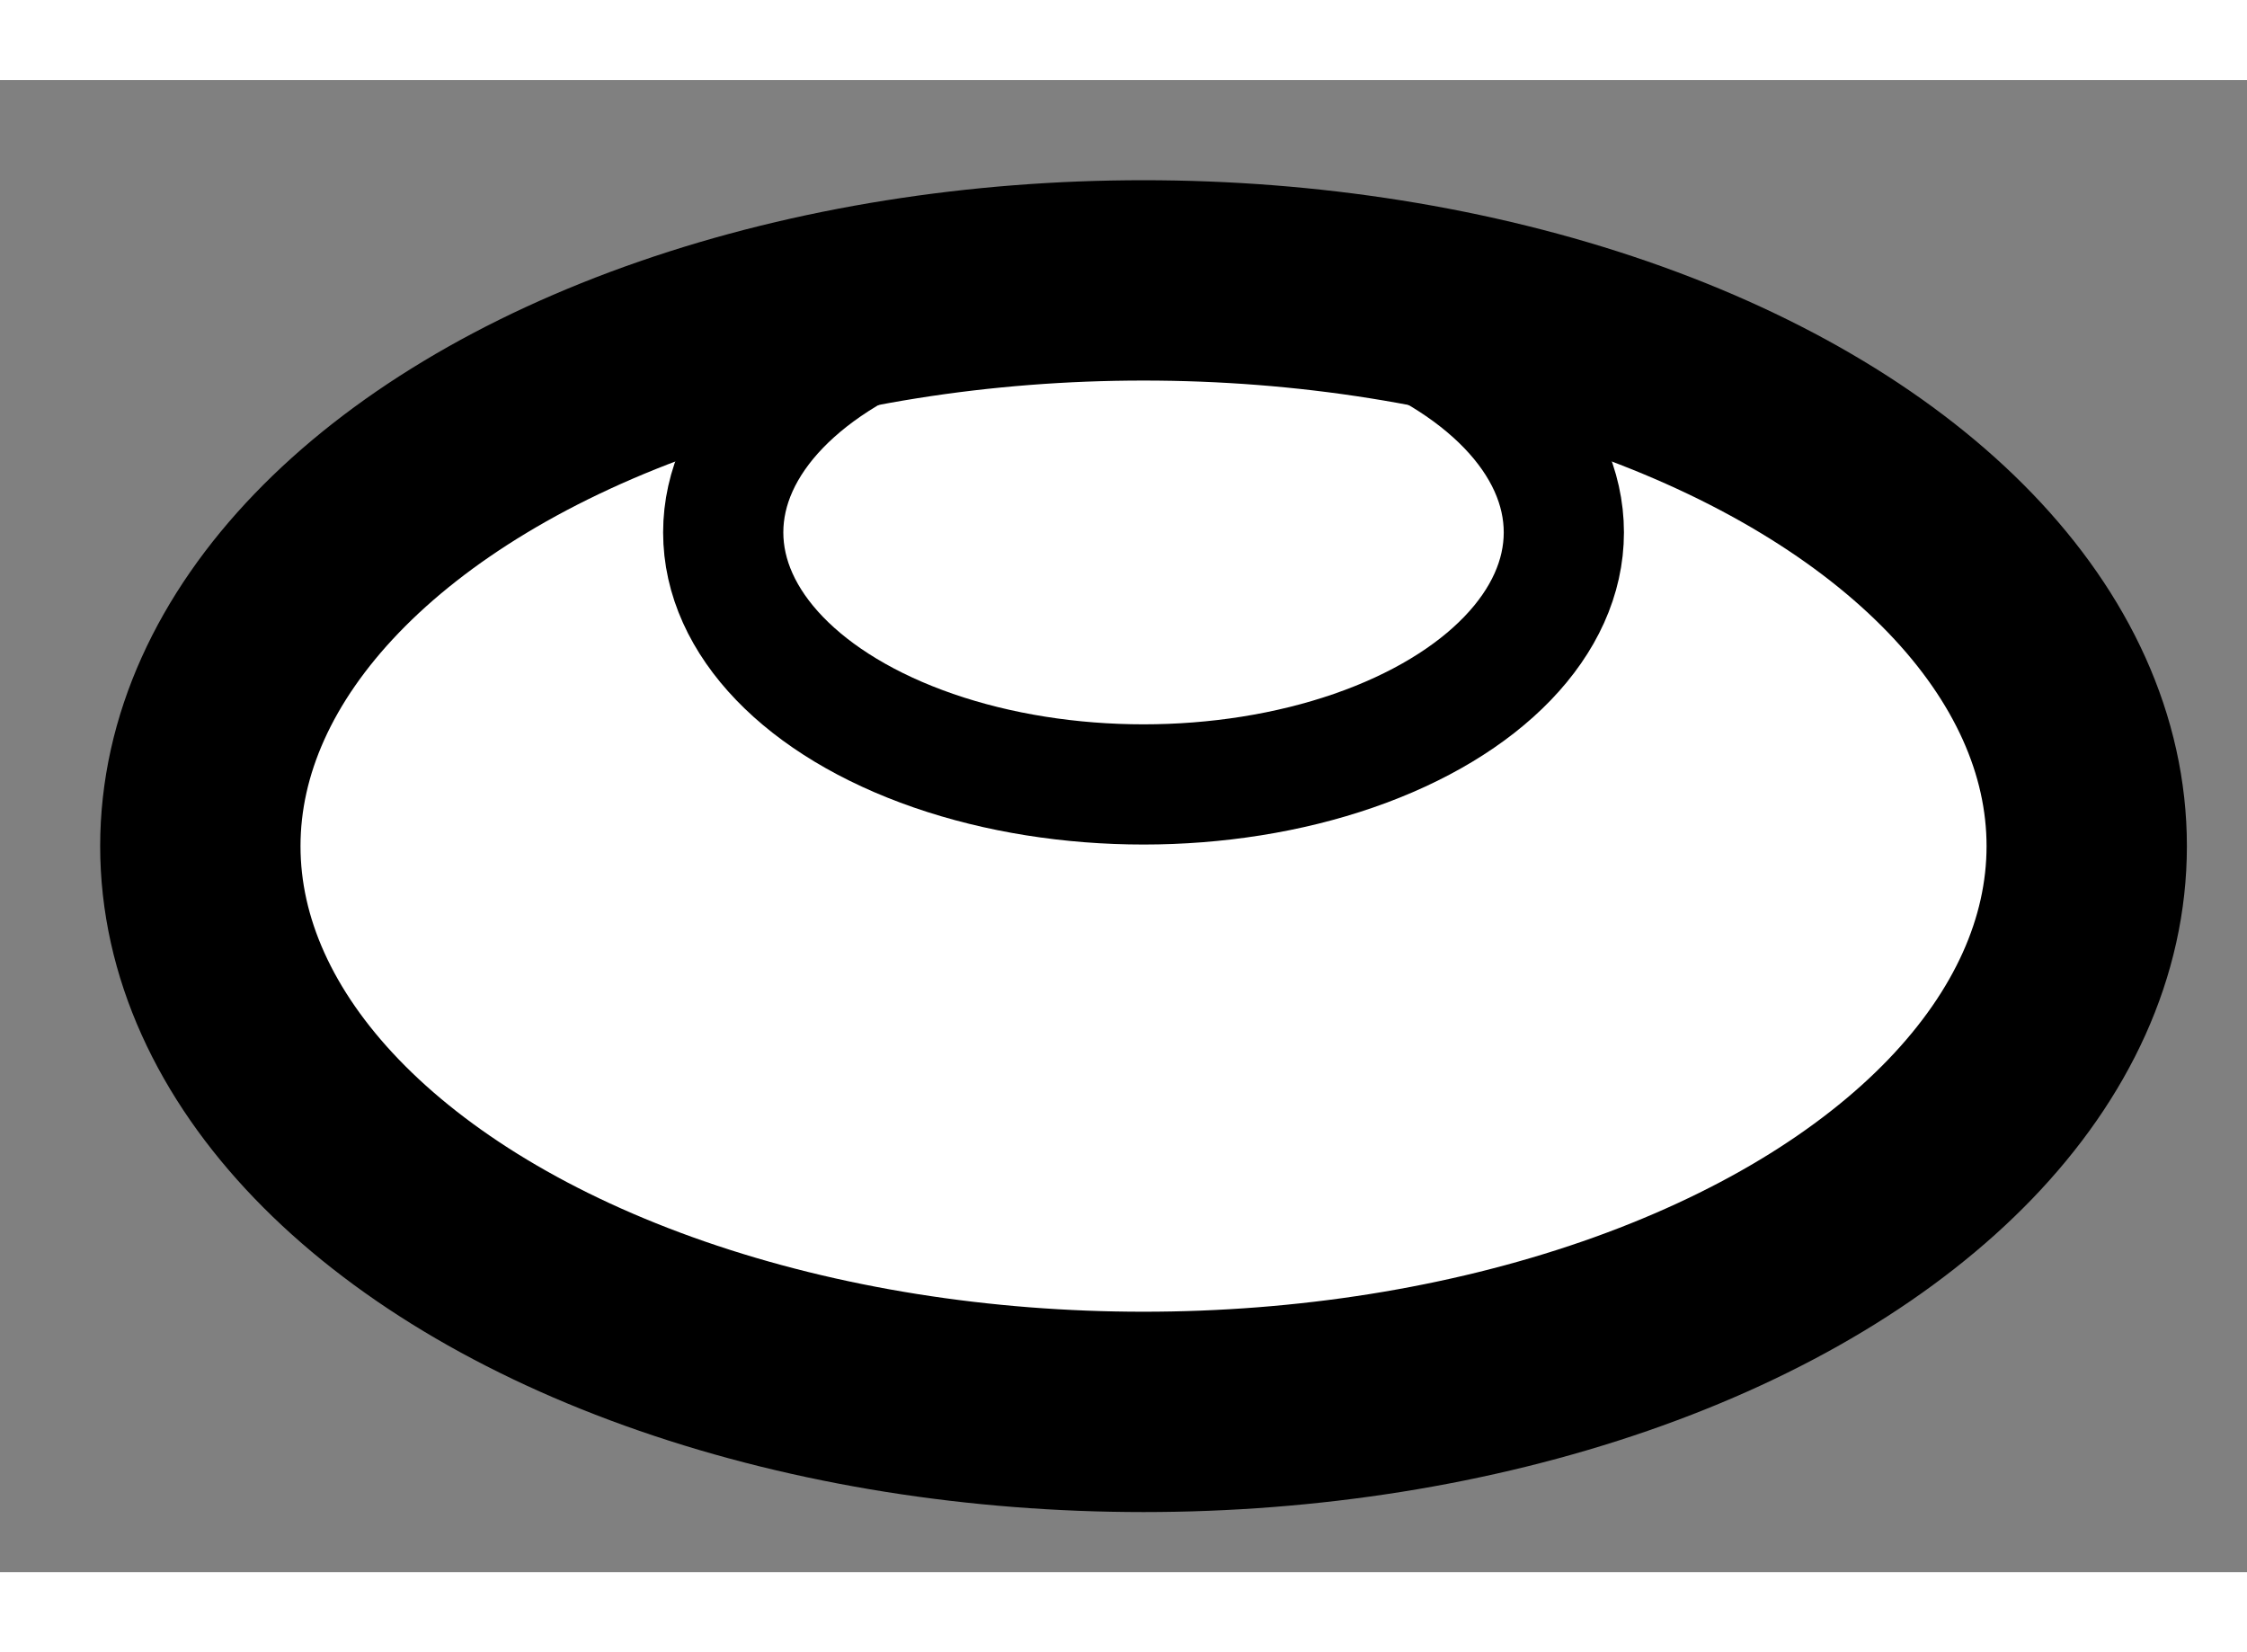
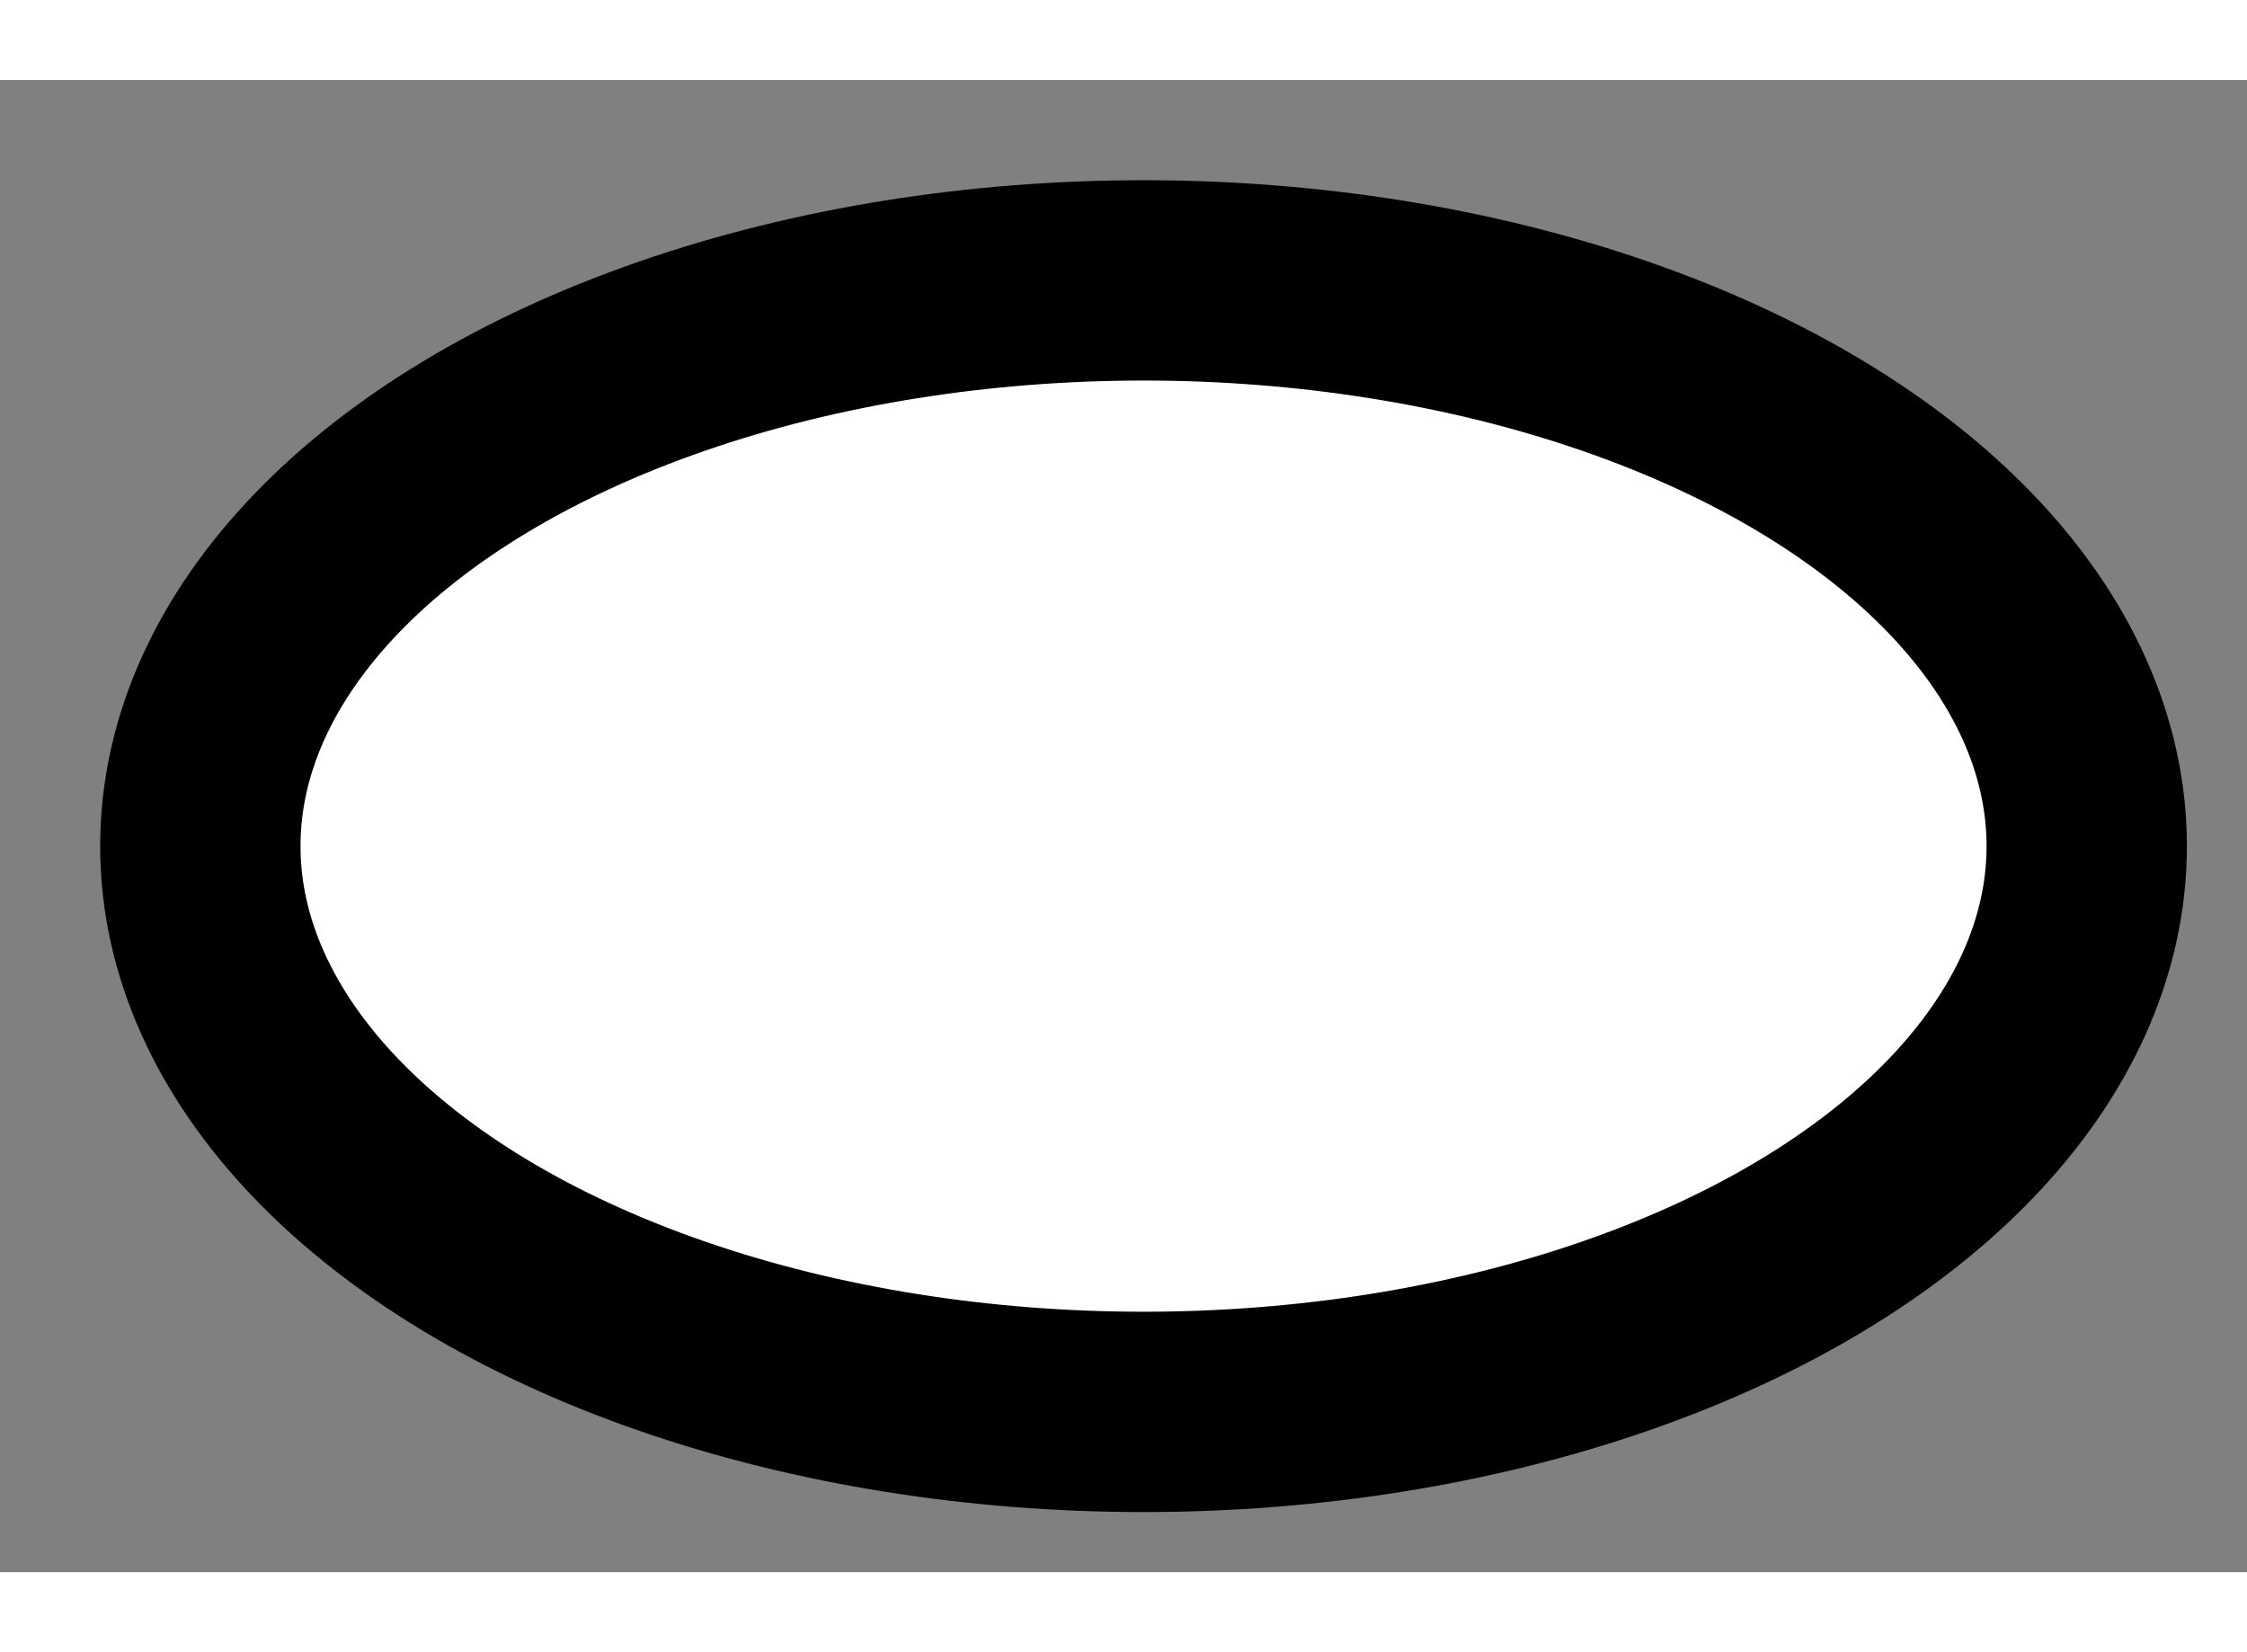
<svg xmlns="http://www.w3.org/2000/svg" version="1.1" x="0px" y="0px" width="244.8px" height="180px" viewBox="150.722 90.372 5.608 3.724" enable-background="new 0 0 244.8 180" xml:space="preserve">
  <rect x="150.722" y="90.372" width="5.608" height="3.724" fill="#808080" stroke="none" />
  <g>
    <ellipse fill="#FFFFFF" stroke="#000000" stroke-width="0.5" cx="153.576" cy="92.284" rx="2.354" ry="1.412" />
-     <ellipse fill="none" stroke="#000000" stroke-width="0.3" cx="153.576" cy="91.501" rx="1.049" ry="0.629" />
  </g>
</svg>